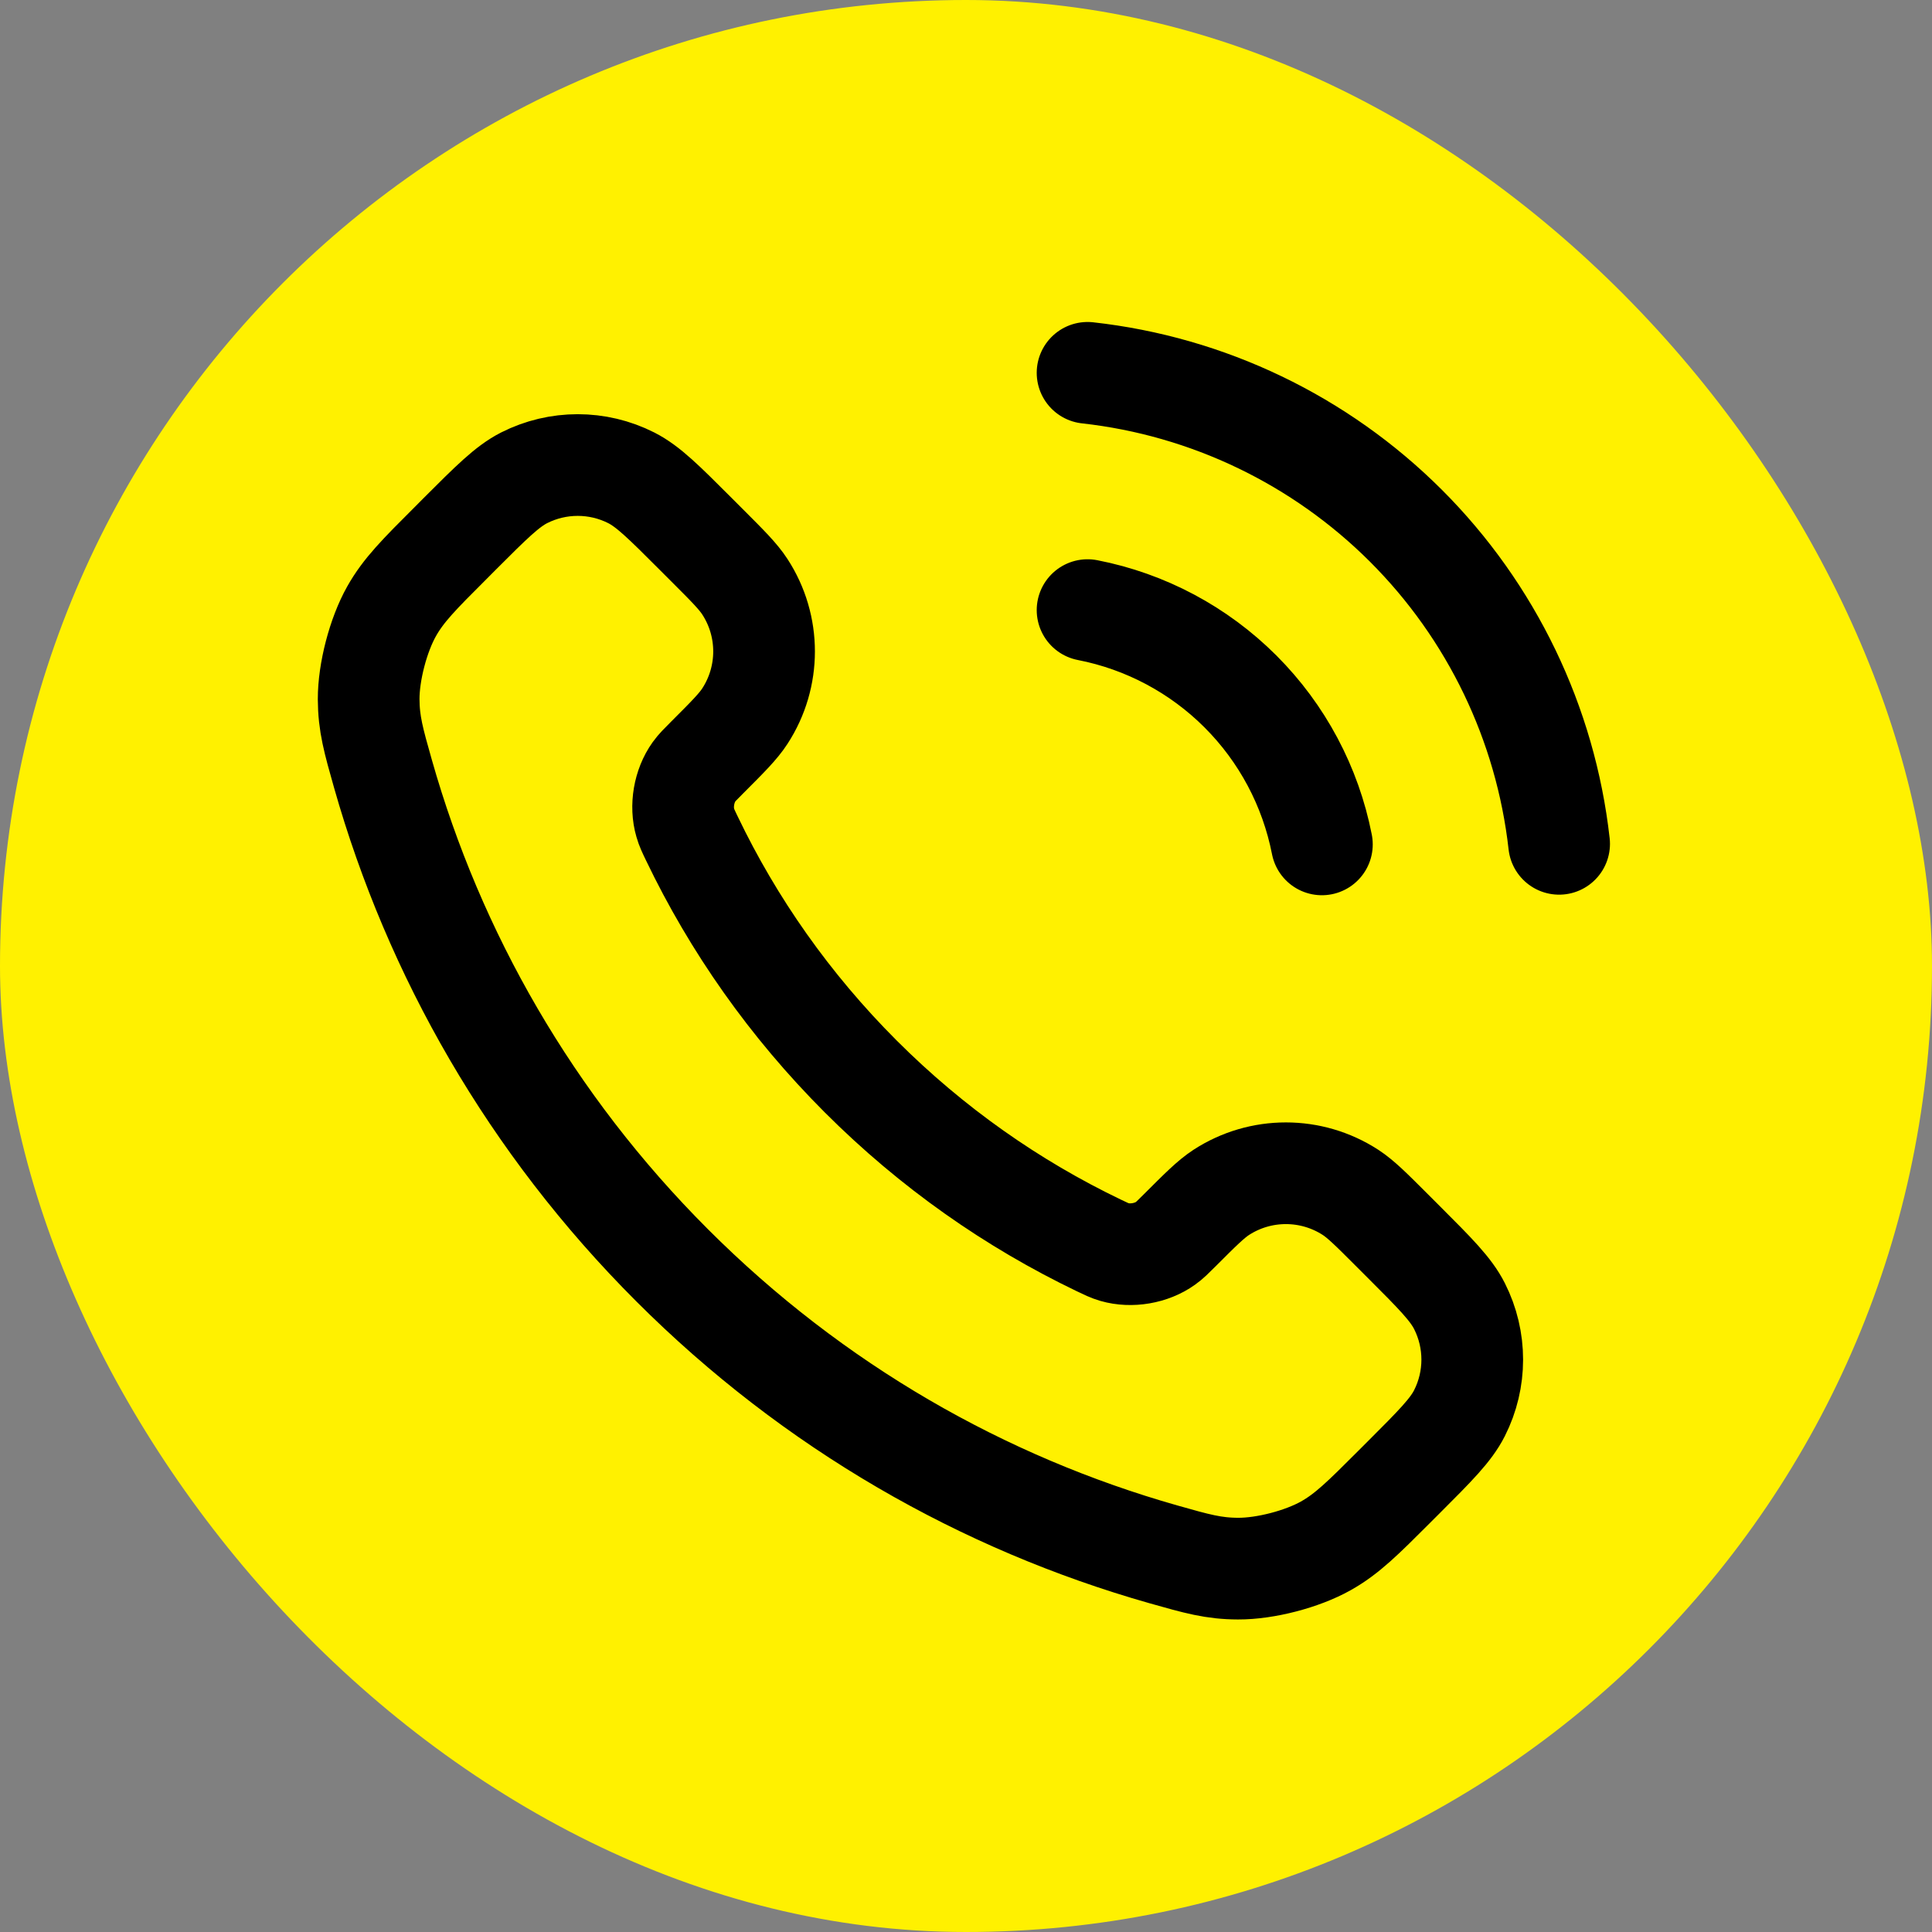
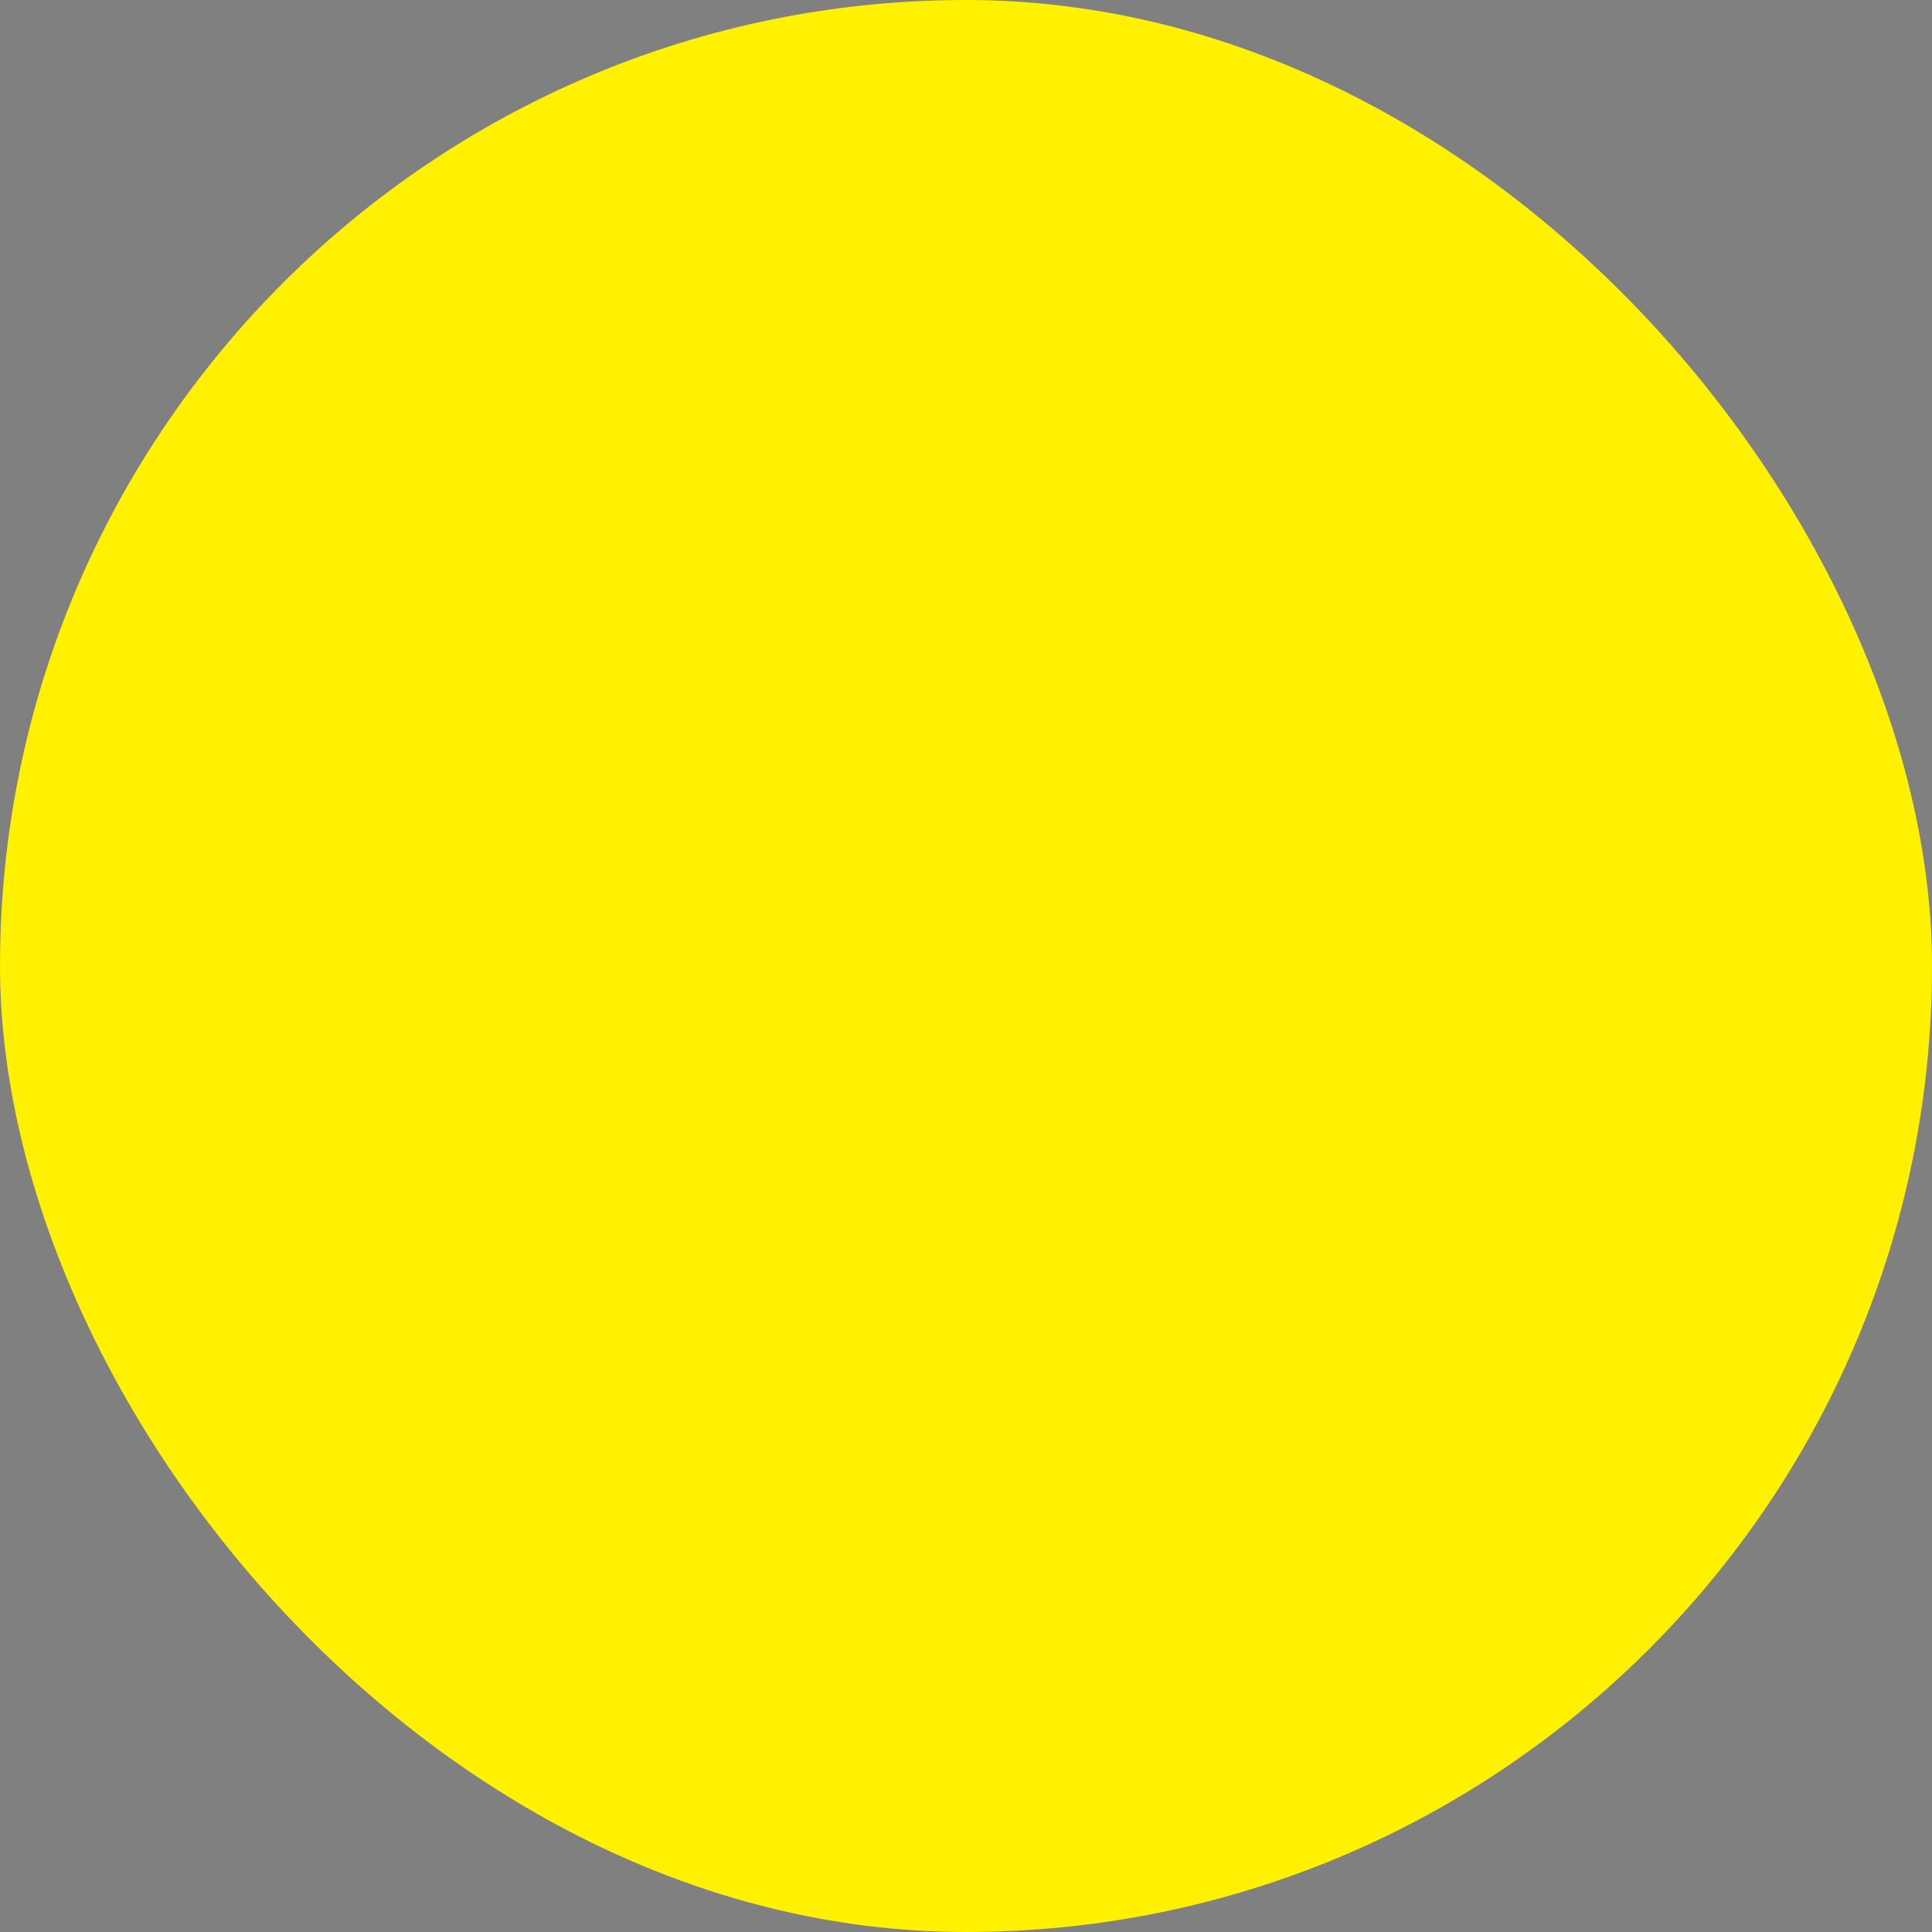
<svg xmlns="http://www.w3.org/2000/svg" width="38" height="38" viewBox="0 0 38 38" fill="none">
  <rect x="0" y="0" width="38" height="38" fill="#808080" stroke="none" />
  <rect width="38" height="38" rx="19" fill="#FFF100" />
-   <path d="M21.391 12C22.531 12.222 23.578 12.78 24.399 13.601C25.22 14.422 25.777 15.469 26 16.608M21.391 7.333C23.759 7.596 25.966 8.657 27.652 10.34C29.337 12.023 30.4 14.23 30.666 16.597M16.931 21.174C15.529 19.772 14.422 18.187 13.61 16.495C13.54 16.35 13.505 16.277 13.479 16.185C13.383 15.858 13.452 15.457 13.65 15.18C13.706 15.102 13.773 15.035 13.906 14.902C14.314 14.494 14.518 14.29 14.651 14.085C15.154 13.311 15.154 12.314 14.651 11.541C14.518 11.336 14.314 11.132 13.906 10.724L13.679 10.497C13.059 9.877 12.749 9.567 12.416 9.398C11.754 9.063 10.972 9.063 10.309 9.398C9.977 9.567 9.666 9.877 9.046 10.497L8.863 10.681C8.245 11.298 7.936 11.607 7.7 12.027C7.438 12.493 7.25 13.217 7.251 13.752C7.253 14.234 7.346 14.563 7.533 15.222C8.538 18.761 10.433 22.1 13.219 24.886C16.005 27.672 19.344 29.567 22.883 30.572C23.542 30.759 23.871 30.852 24.353 30.853C24.887 30.855 25.611 30.667 26.077 30.405C26.497 30.169 26.806 29.86 27.424 29.242L27.608 29.058C28.228 28.438 28.538 28.128 28.706 27.795C29.041 27.133 29.041 26.351 28.706 25.689C28.538 25.356 28.228 25.046 27.608 24.426L27.381 24.199C26.973 23.791 26.769 23.587 26.564 23.453C25.79 22.951 24.793 22.951 24.02 23.453C23.815 23.587 23.611 23.791 23.203 24.199C23.07 24.332 23.003 24.399 22.925 24.454C22.648 24.653 22.247 24.721 21.919 24.626C21.827 24.599 21.755 24.564 21.609 24.494C19.918 23.682 18.333 22.576 16.931 21.174Z" stroke="black" stroke-width="2" stroke-linecap="round" stroke-linejoin="round" />
</svg>